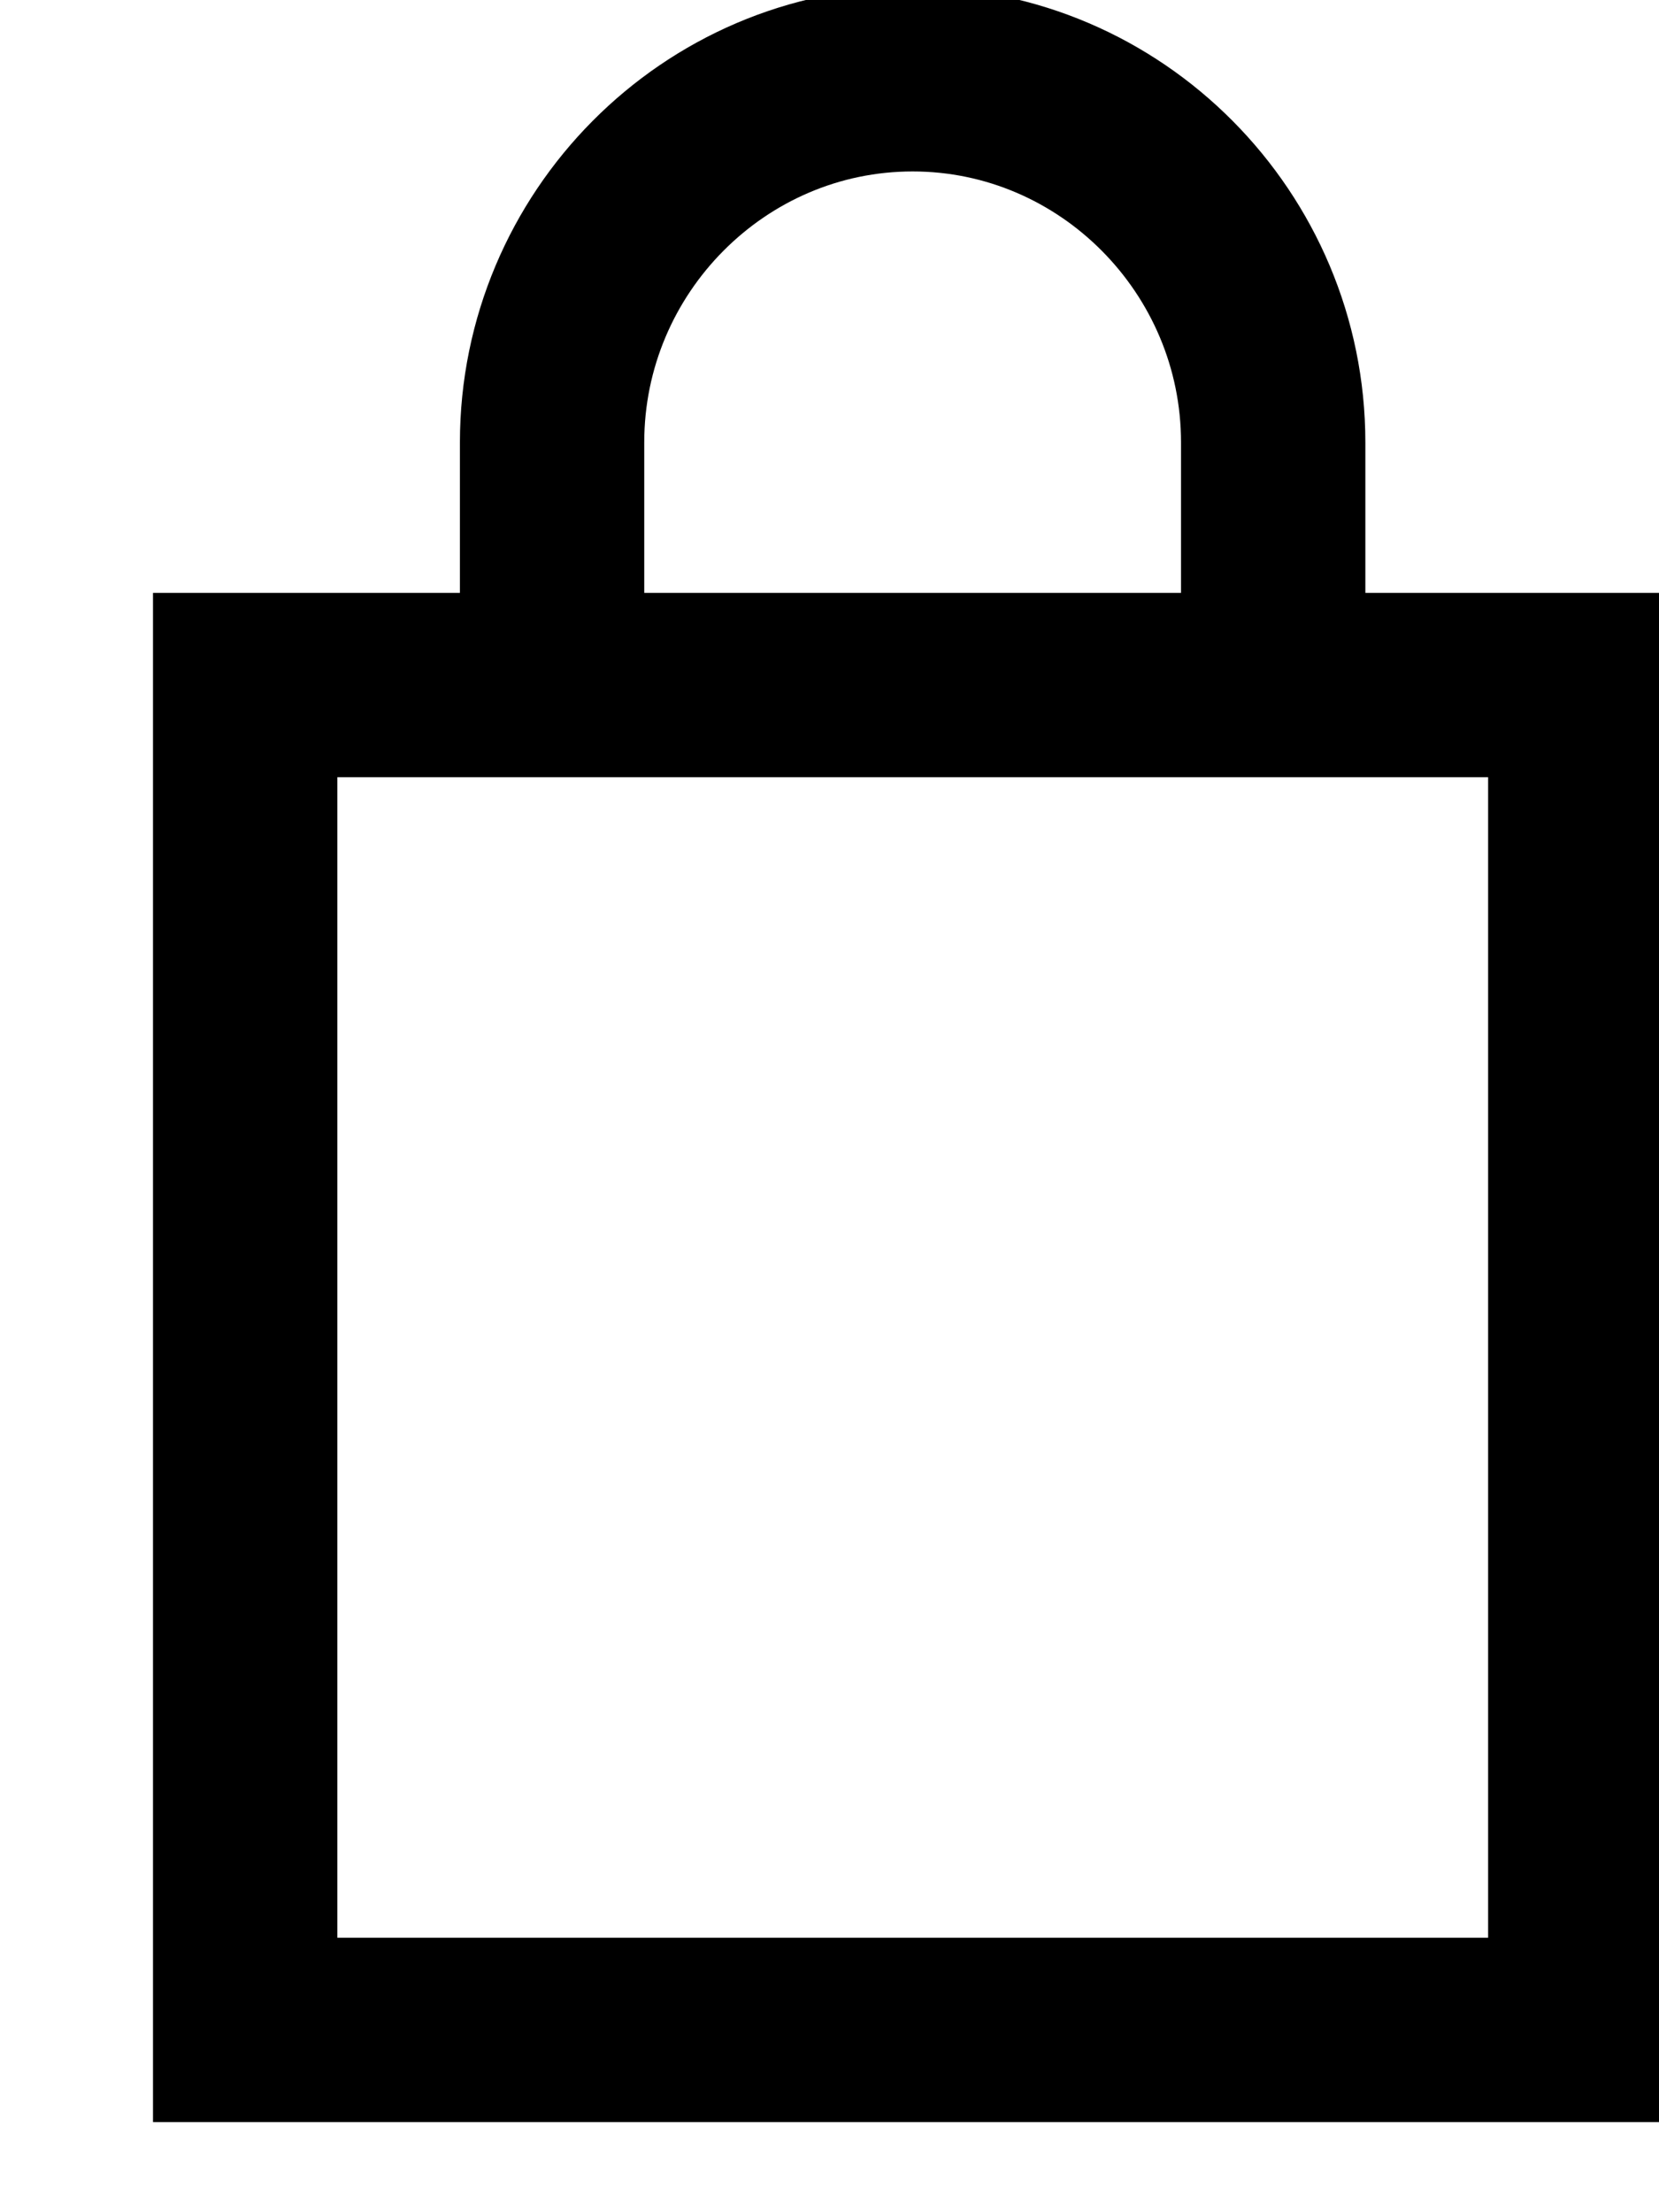
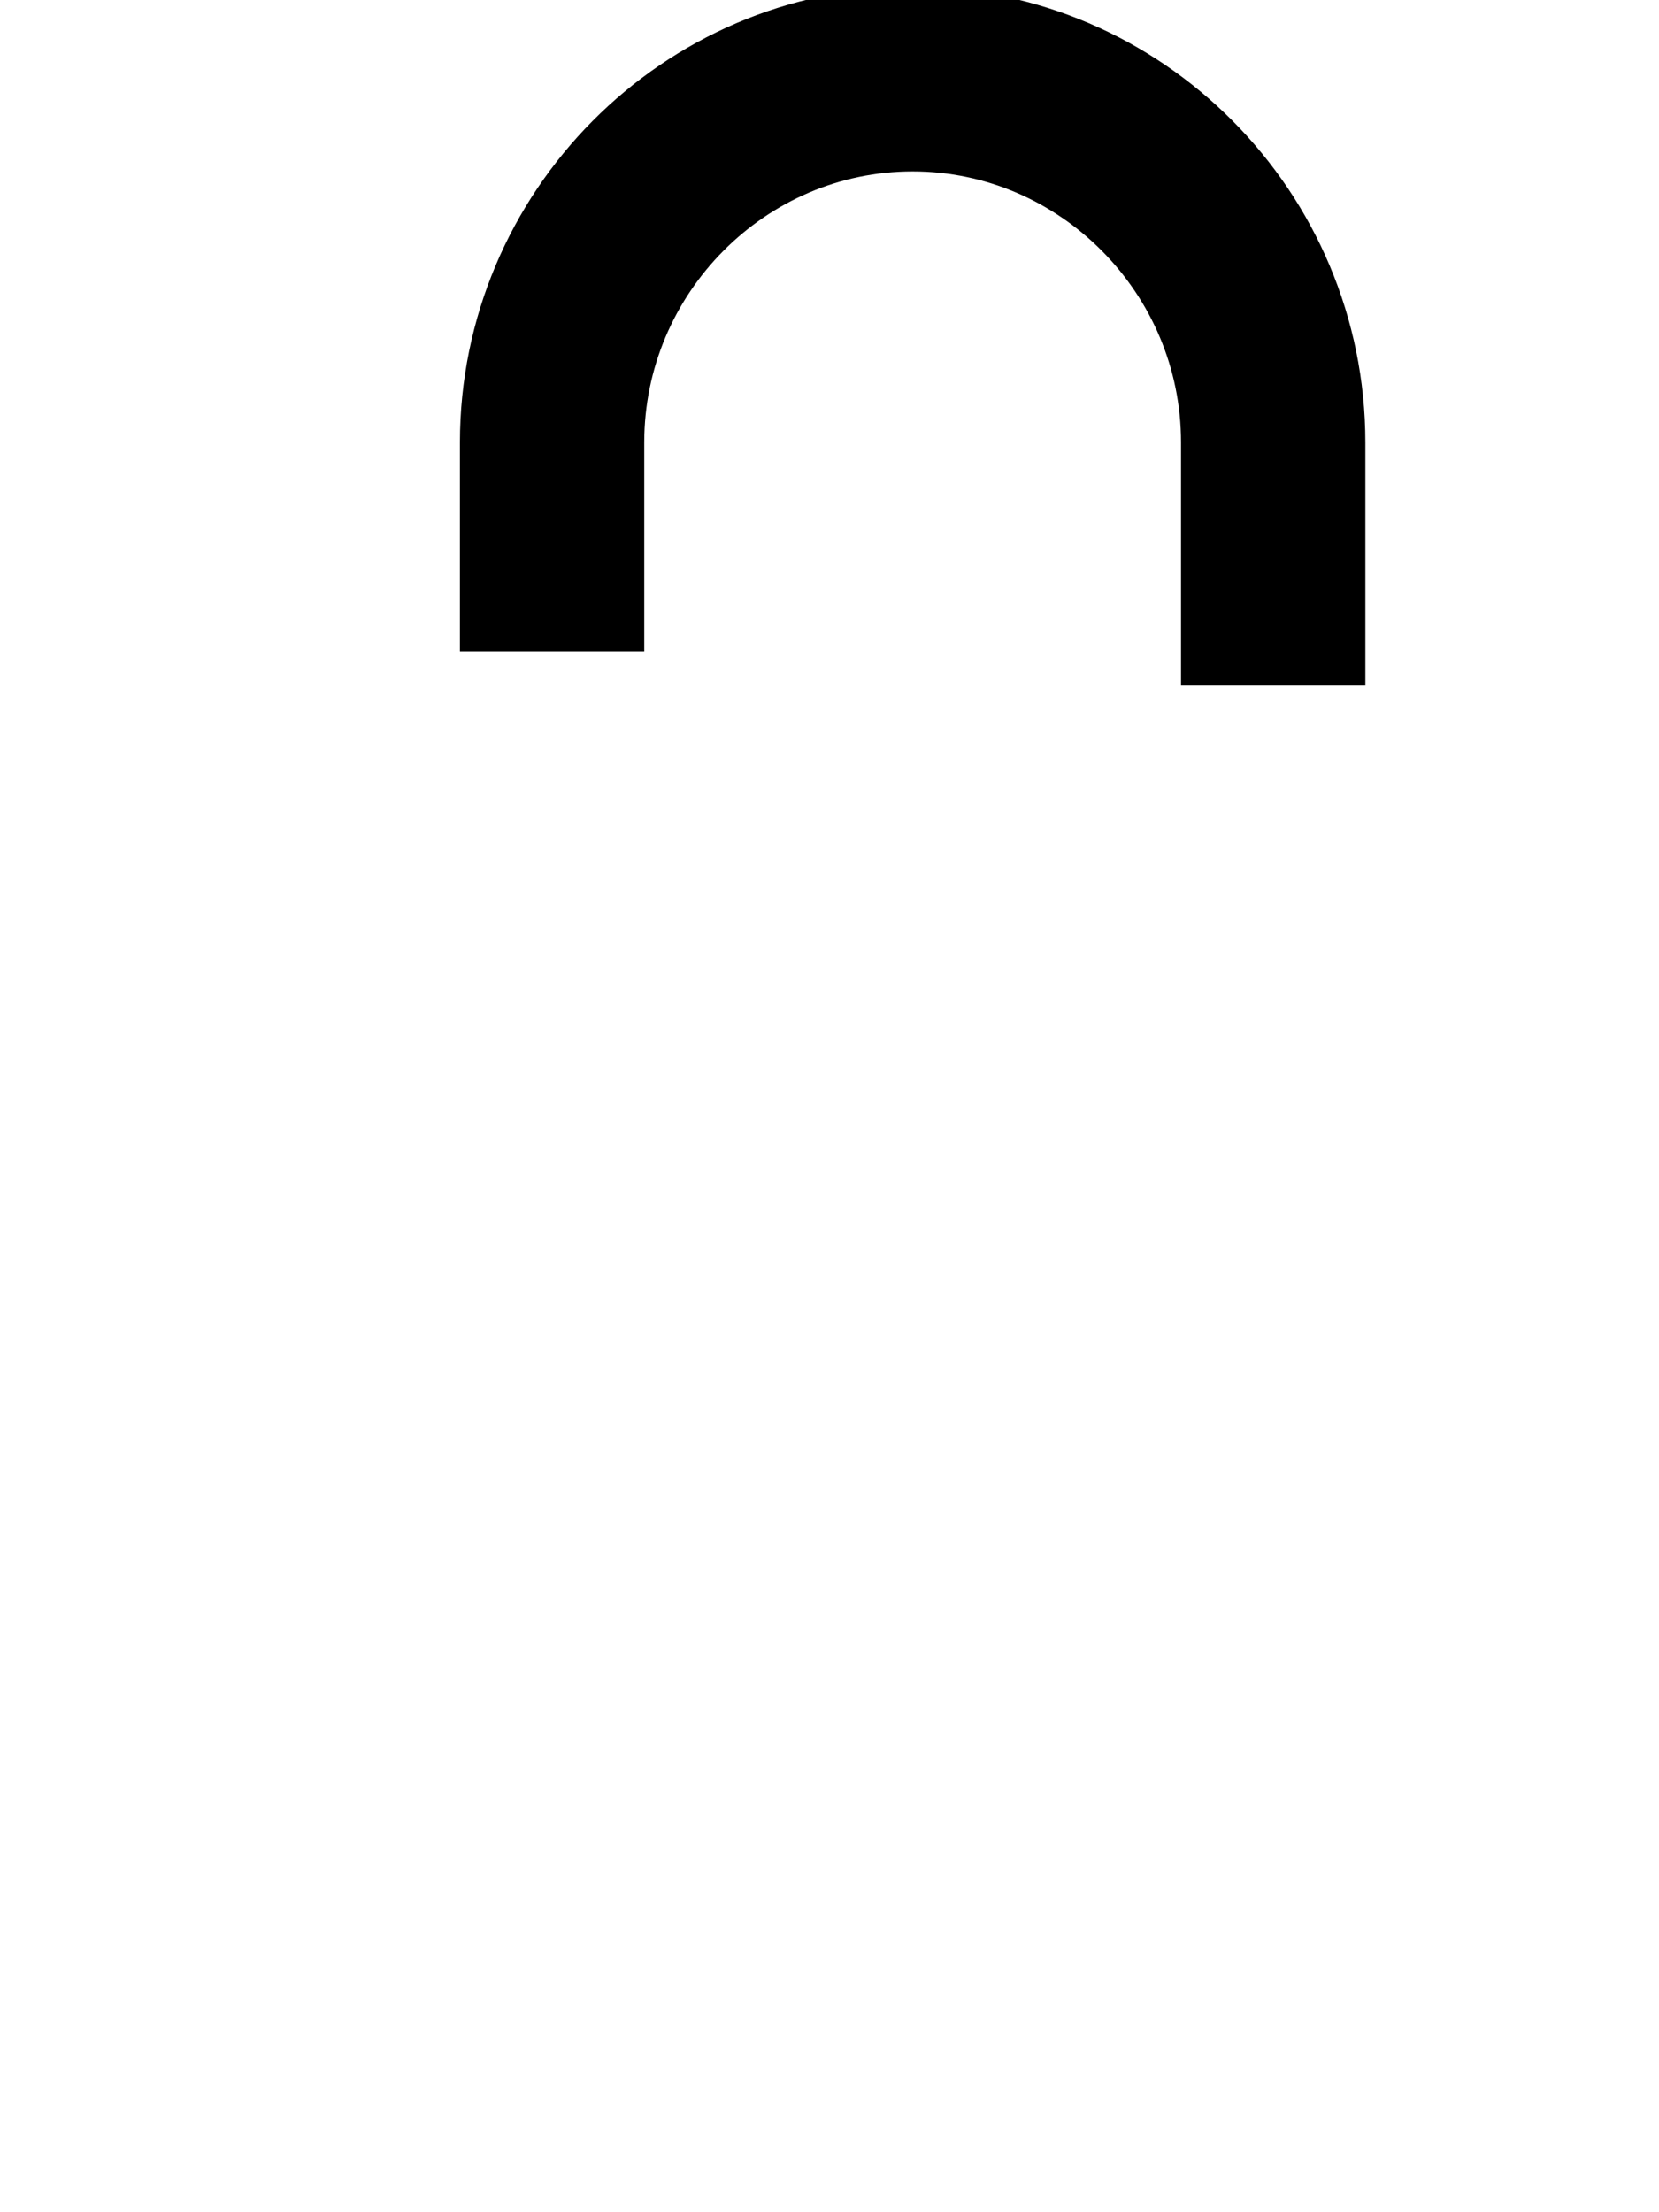
<svg xmlns="http://www.w3.org/2000/svg" width="9" height="12" viewBox="0 0 9 12" fill="none">
-   <path d="M8.573 3.716H1.33V11.011H8.573V3.716Z" stroke="black" stroke-miterlimit="10" />
  <path d="M2.995 3.535V2.4C2.995 1.316 3.875 0.43 4.951 0.43C6.027 0.43 6.907 1.316 6.907 2.4V3.716" stroke="black" stroke-miterlimit="10" />
</svg>